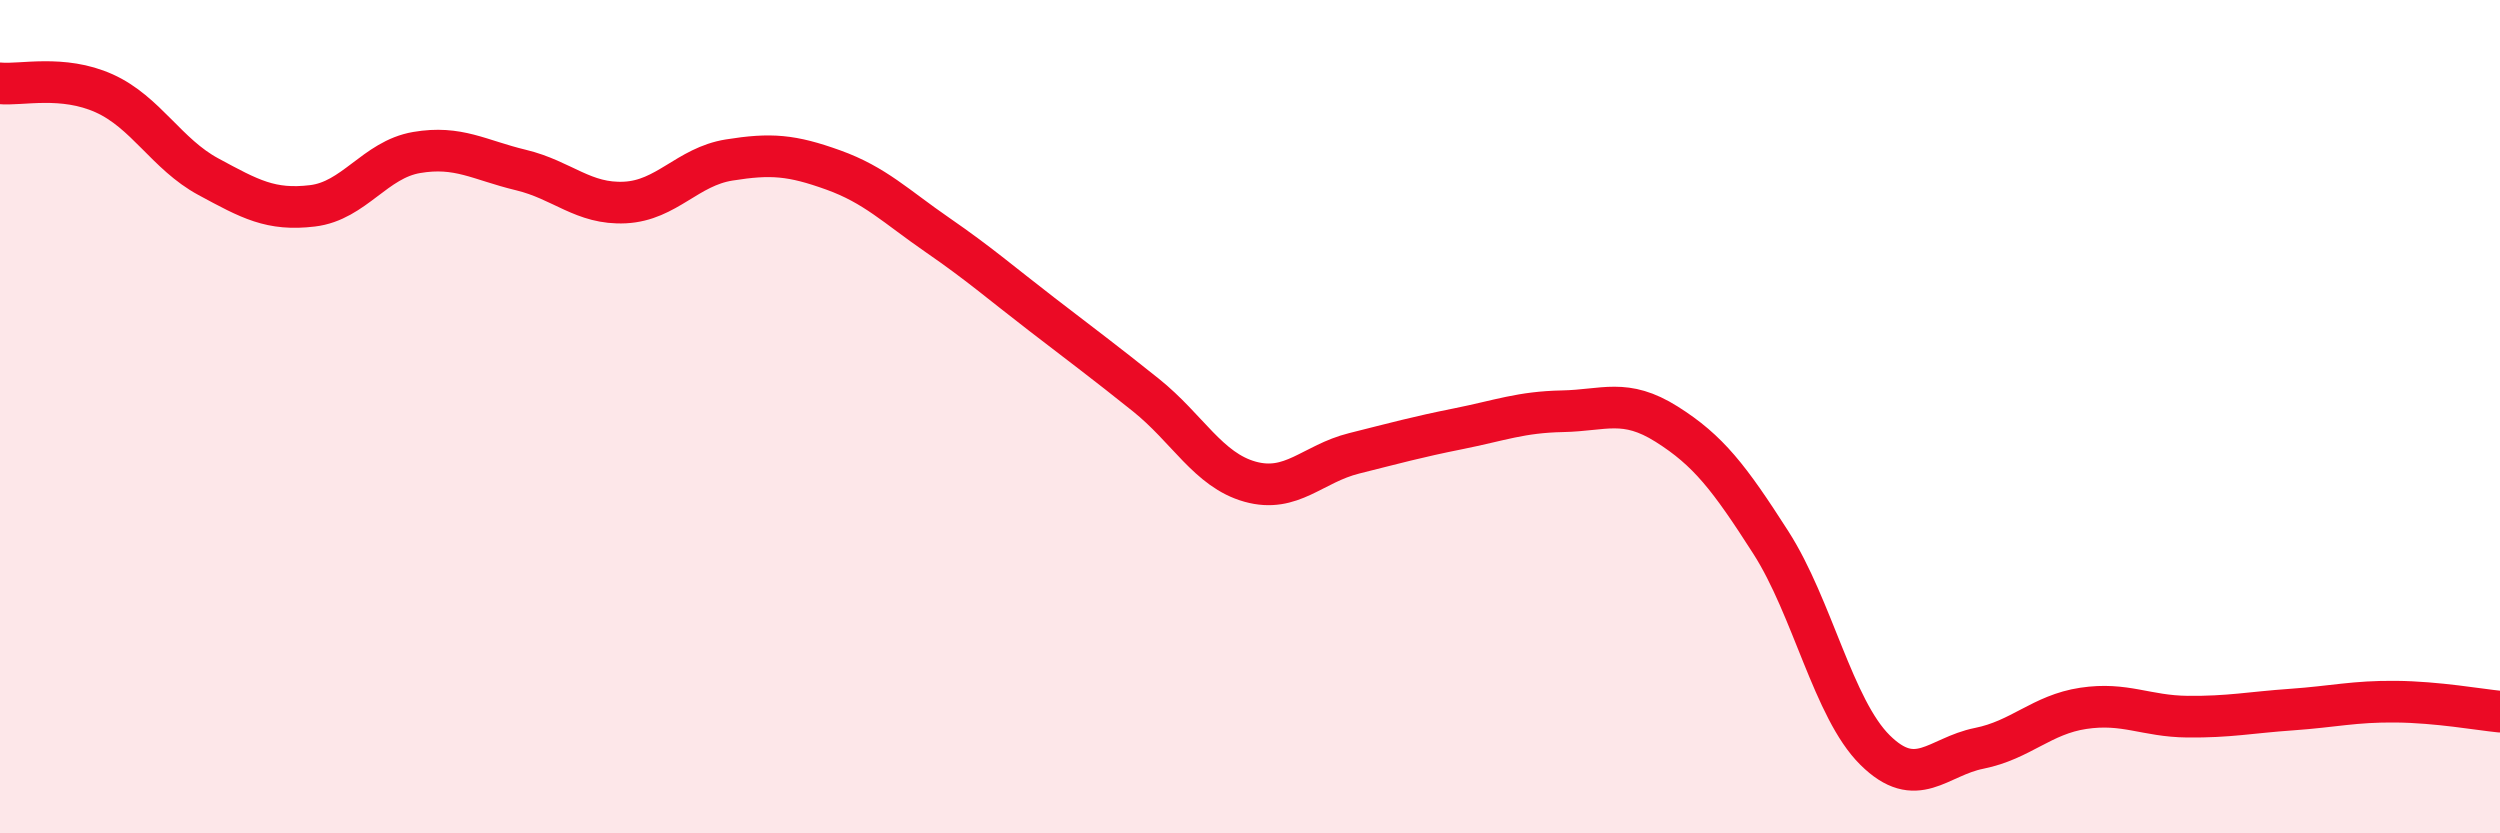
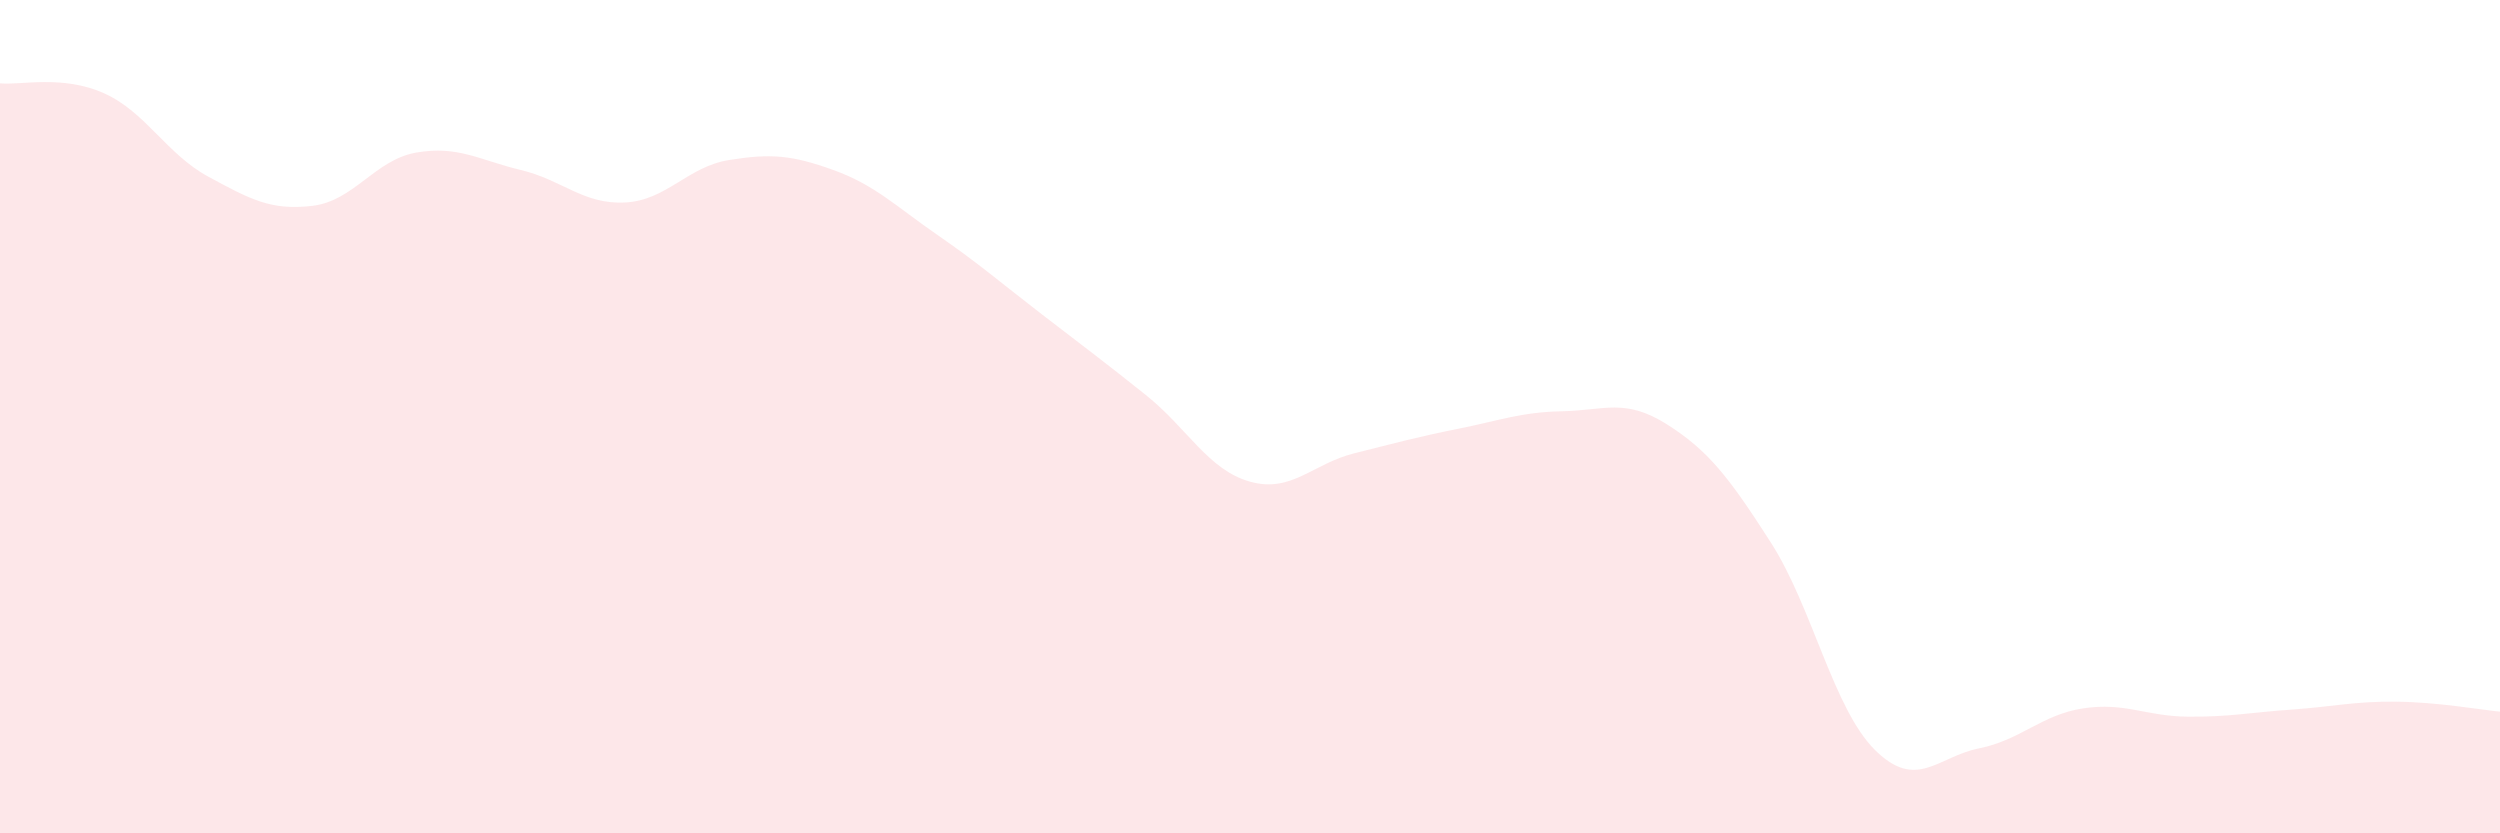
<svg xmlns="http://www.w3.org/2000/svg" width="60" height="20" viewBox="0 0 60 20">
  <path d="M 0,2 C 0.5,2.05 1.5,1.79 2.5,2.24 C 3.5,2.69 4,3.7 5,4.24 C 6,4.78 6.5,5.06 7.5,4.94 C 8.5,4.82 9,3.83 10,3.66 C 11,3.49 11.5,3.84 12.5,4.08 C 13.5,4.32 14,4.91 15,4.86 C 16,4.81 16.5,4 17.5,3.84 C 18.5,3.68 19,3.72 20,4.08 C 21,4.44 21.5,4.95 22.5,5.64 C 23.5,6.33 24,6.77 25,7.54 C 26,8.31 26.5,8.68 27.5,9.48 C 28.5,10.28 29,11.28 30,11.56 C 31,11.84 31.5,11.13 32.5,10.88 C 33.5,10.63 34,10.49 35,10.29 C 36,10.09 36.5,9.89 37.5,9.87 C 38.5,9.85 39,9.55 40,10.18 C 41,10.81 41.5,11.46 42.5,13.02 C 43.5,14.58 44,17.01 45,18 C 46,18.99 46.5,18.16 47.5,17.96 C 48.5,17.76 49,17.15 50,17 C 51,16.85 51.5,17.19 52.5,17.2 C 53.5,17.21 54,17.1 55,17.03 C 56,16.96 56.5,16.83 57.5,16.84 C 58.5,16.85 59.5,17.03 60,17.08L60 20L0 20Z" fill="#EB0A25" opacity="0.1" stroke-linecap="round" stroke-linejoin="round" />
-   <path d="M 0,2 C 0.5,2.05 1.5,1.79 2.5,2.24 C 3.5,2.69 4,3.7 5,4.24 C 6,4.78 6.5,5.06 7.5,4.94 C 8.5,4.82 9,3.83 10,3.66 C 11,3.49 11.5,3.84 12.5,4.08 C 13.5,4.32 14,4.91 15,4.86 C 16,4.81 16.5,4 17.5,3.84 C 18.5,3.68 19,3.72 20,4.08 C 21,4.44 21.5,4.95 22.5,5.64 C 23.5,6.33 24,6.77 25,7.54 C 26,8.31 26.5,8.68 27.5,9.48 C 28.5,10.28 29,11.28 30,11.56 C 31,11.84 31.5,11.13 32.5,10.88 C 33.5,10.63 34,10.49 35,10.29 C 36,10.09 36.5,9.89 37.5,9.87 C 38.5,9.85 39,9.55 40,10.18 C 41,10.81 41.5,11.46 42.5,13.02 C 43.5,14.58 44,17.01 45,18 C 46,18.99 46.5,18.16 47.5,17.96 C 48.5,17.76 49,17.15 50,17 C 51,16.85 51.5,17.19 52.5,17.2 C 53.5,17.21 54,17.1 55,17.03 C 56,16.96 56.5,16.83 57.5,16.84 C 58.5,16.85 59.5,17.03 60,17.08" stroke="#EB0A25" stroke-width="1" fill="none" stroke-linecap="round" stroke-linejoin="round" />
</svg>